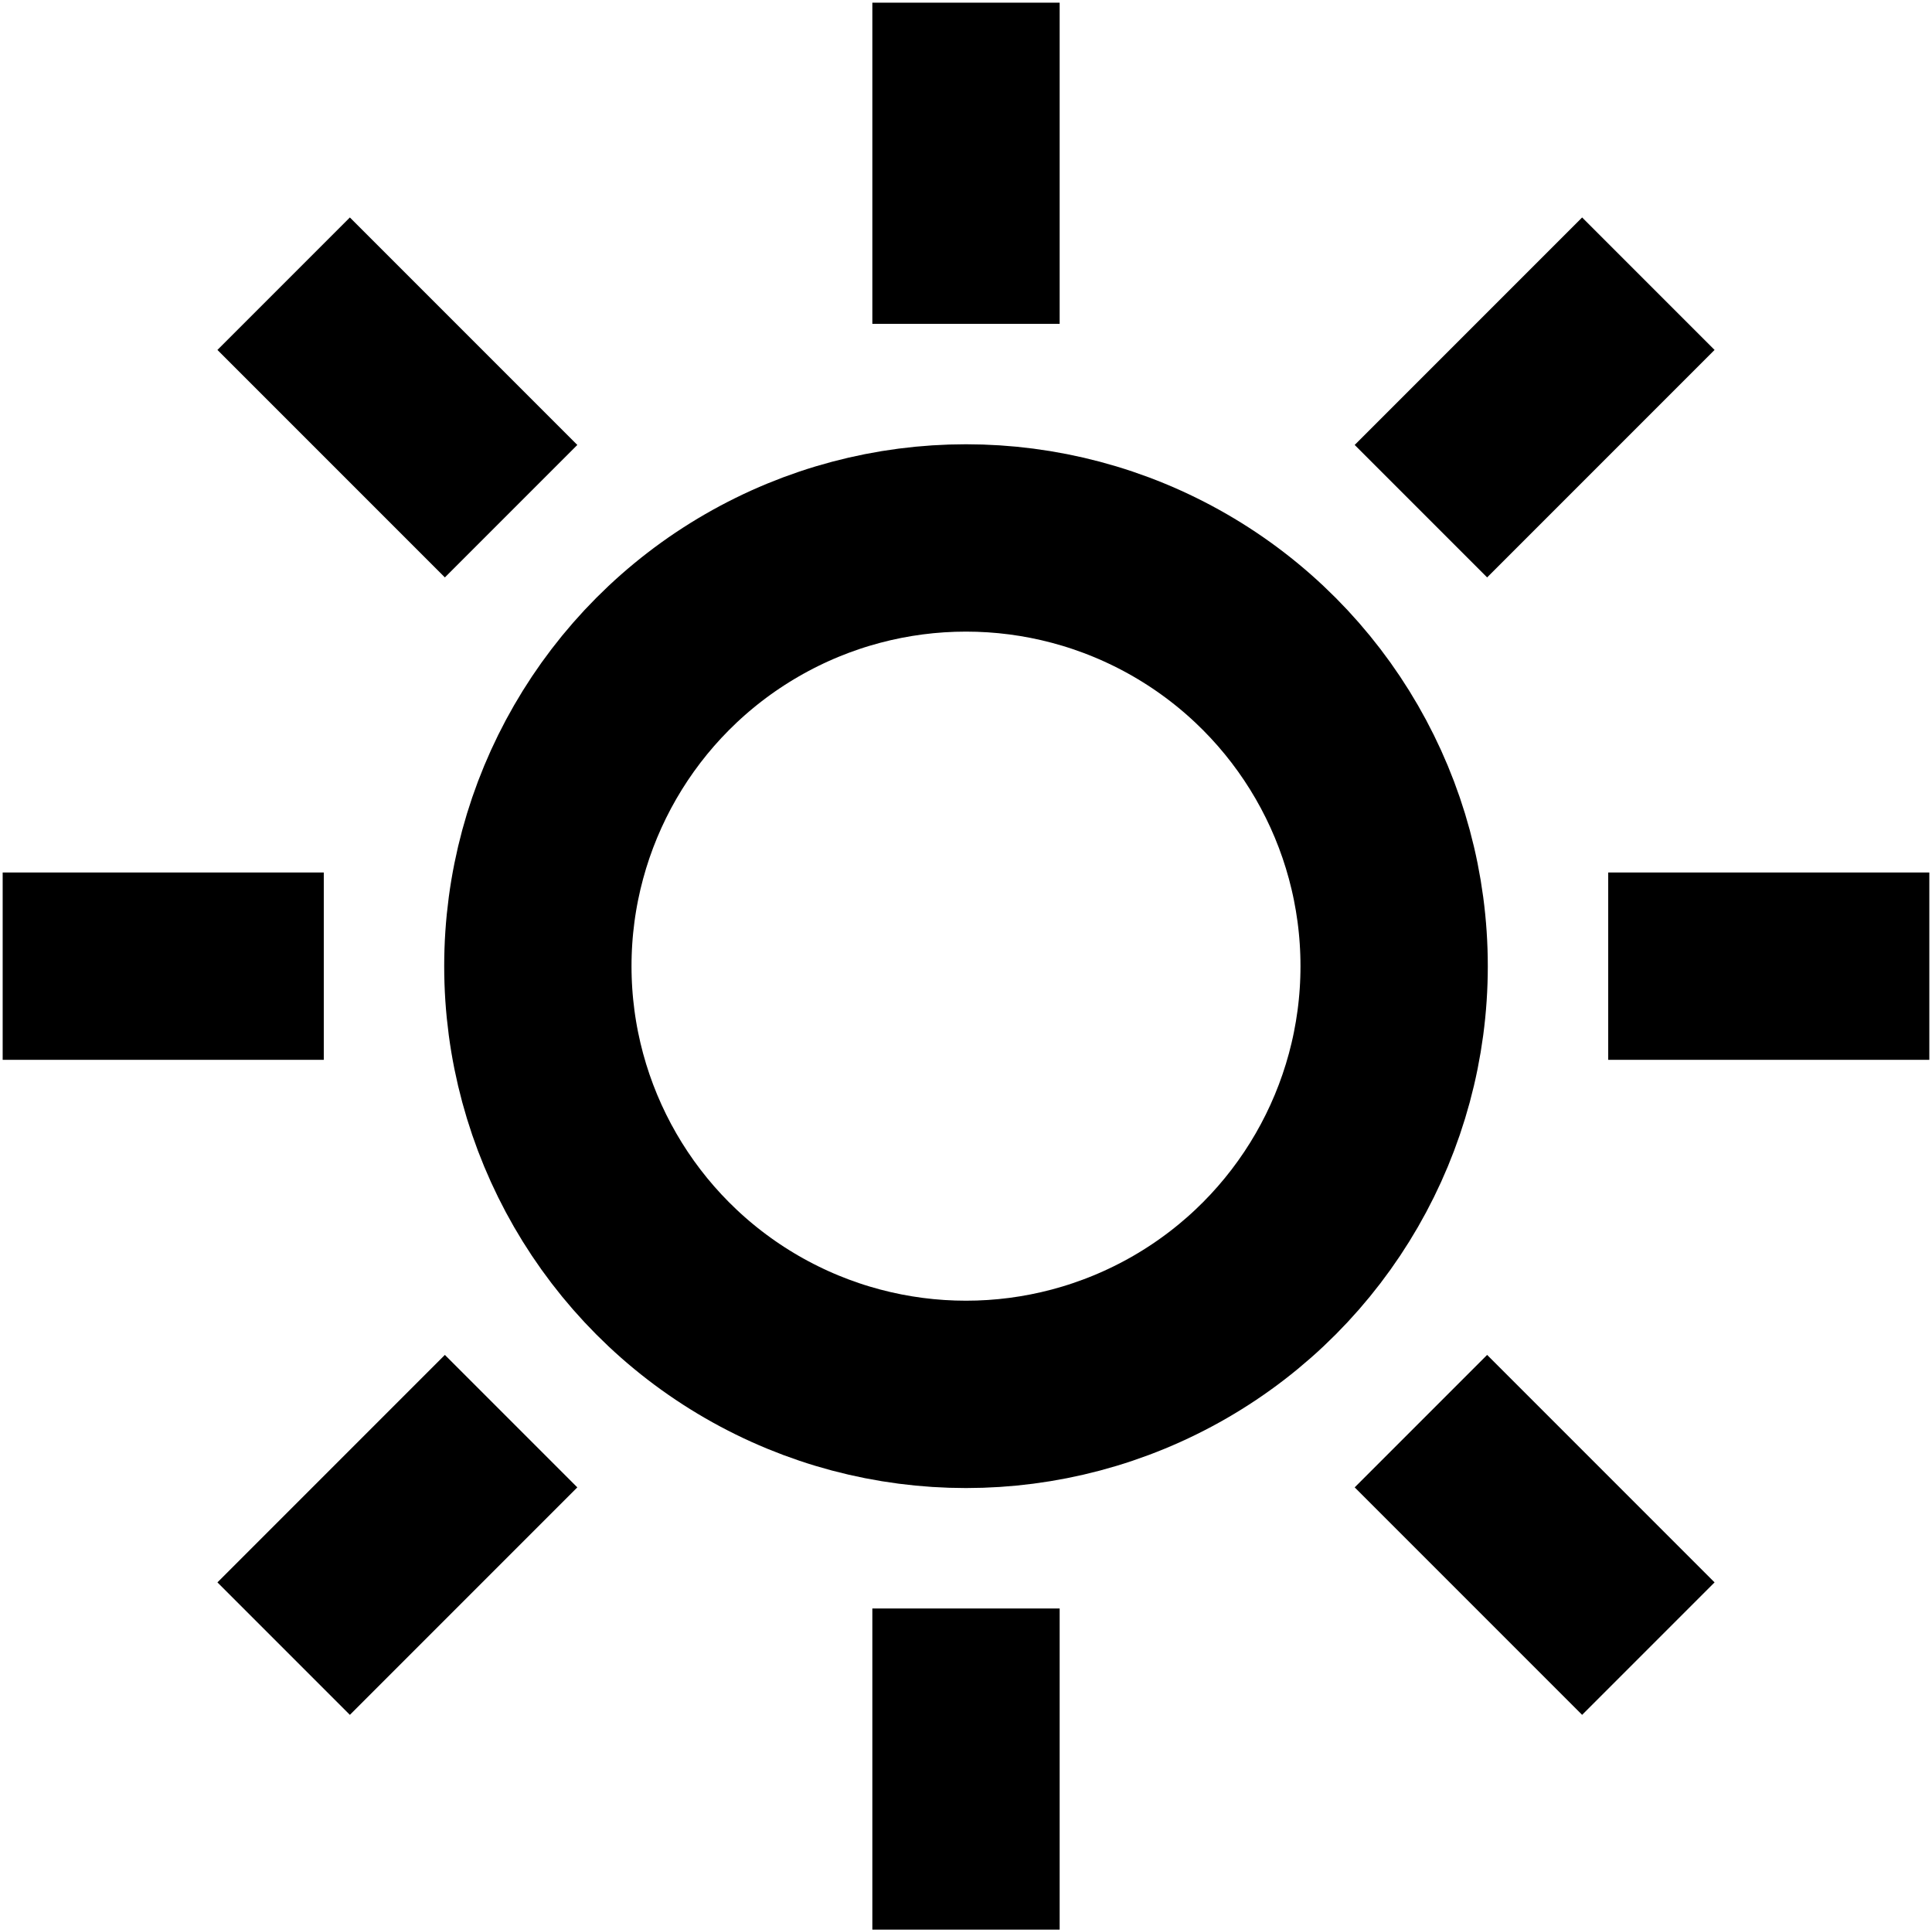
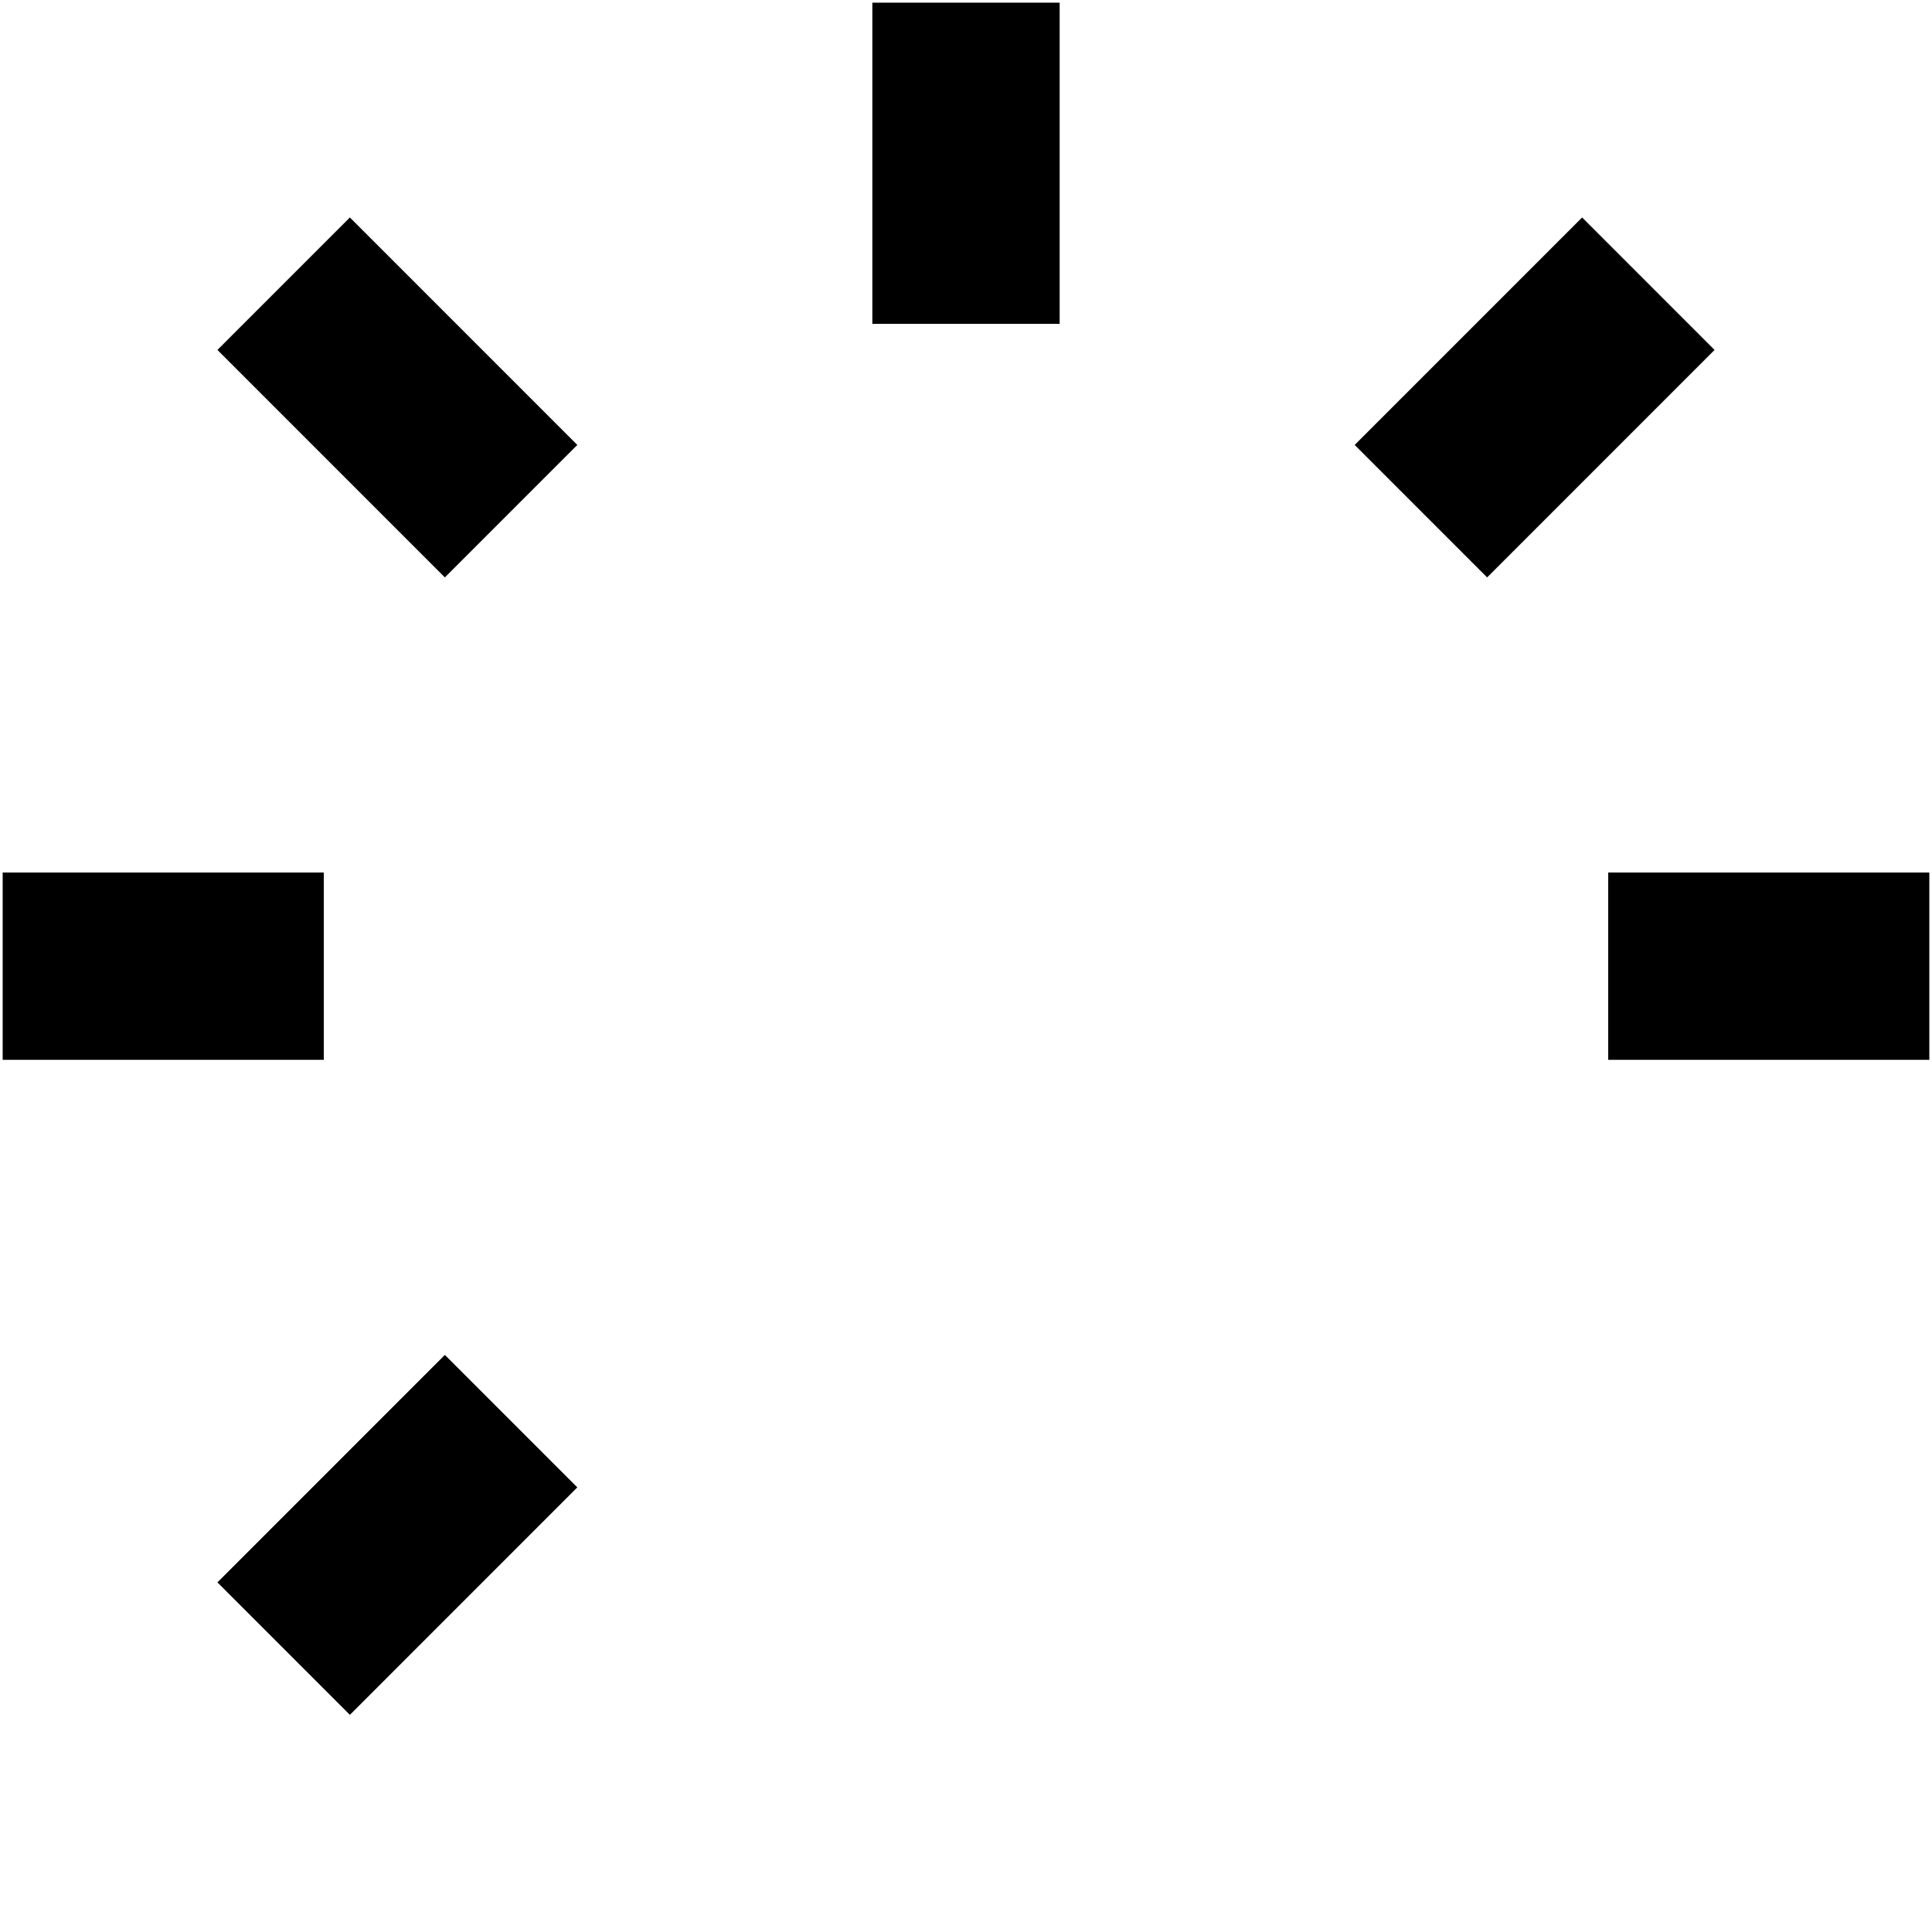
<svg xmlns="http://www.w3.org/2000/svg" version="1.1" id="Ebene_1" x="0px" y="0px" viewBox="0 0 72.2 72.1" style="enable-background:new 0 0 72.2 72.1;" xml:space="preserve">
  <style type="text/css">
	.st0{fill:none;stroke:#000000;stroke-width:7;stroke-miterlimit:10;}
</style>
-   <circle class="st0" cx="36.1" cy="36.1" r="16" />
  <g>
    <line class="st0" x1="36.1" y1="0.1" x2="36.1" y2="12.1" />
-     <line class="st0" x1="36.1" y1="60.1" x2="36.1" y2="72.1" />
  </g>
  <g>
    <line class="st0" x1="10.6" y1="10.6" x2="19.1" y2="19.1" />
-     <line class="st0" x1="53.1" y1="53.1" x2="61.6" y2="61.6" />
  </g>
  <g>
    <line class="st0" x1="61.6" y1="10.6" x2="53.1" y2="19.1" />
    <line class="st0" x1="19.1" y1="53.1" x2="10.6" y2="61.6" />
  </g>
  <g>
    <line class="st0" x1="72.1" y1="36.1" x2="60.1" y2="36.1" />
    <line class="st0" x1="12.1" y1="36.1" x2="0.1" y2="36.1" />
  </g>
</svg>